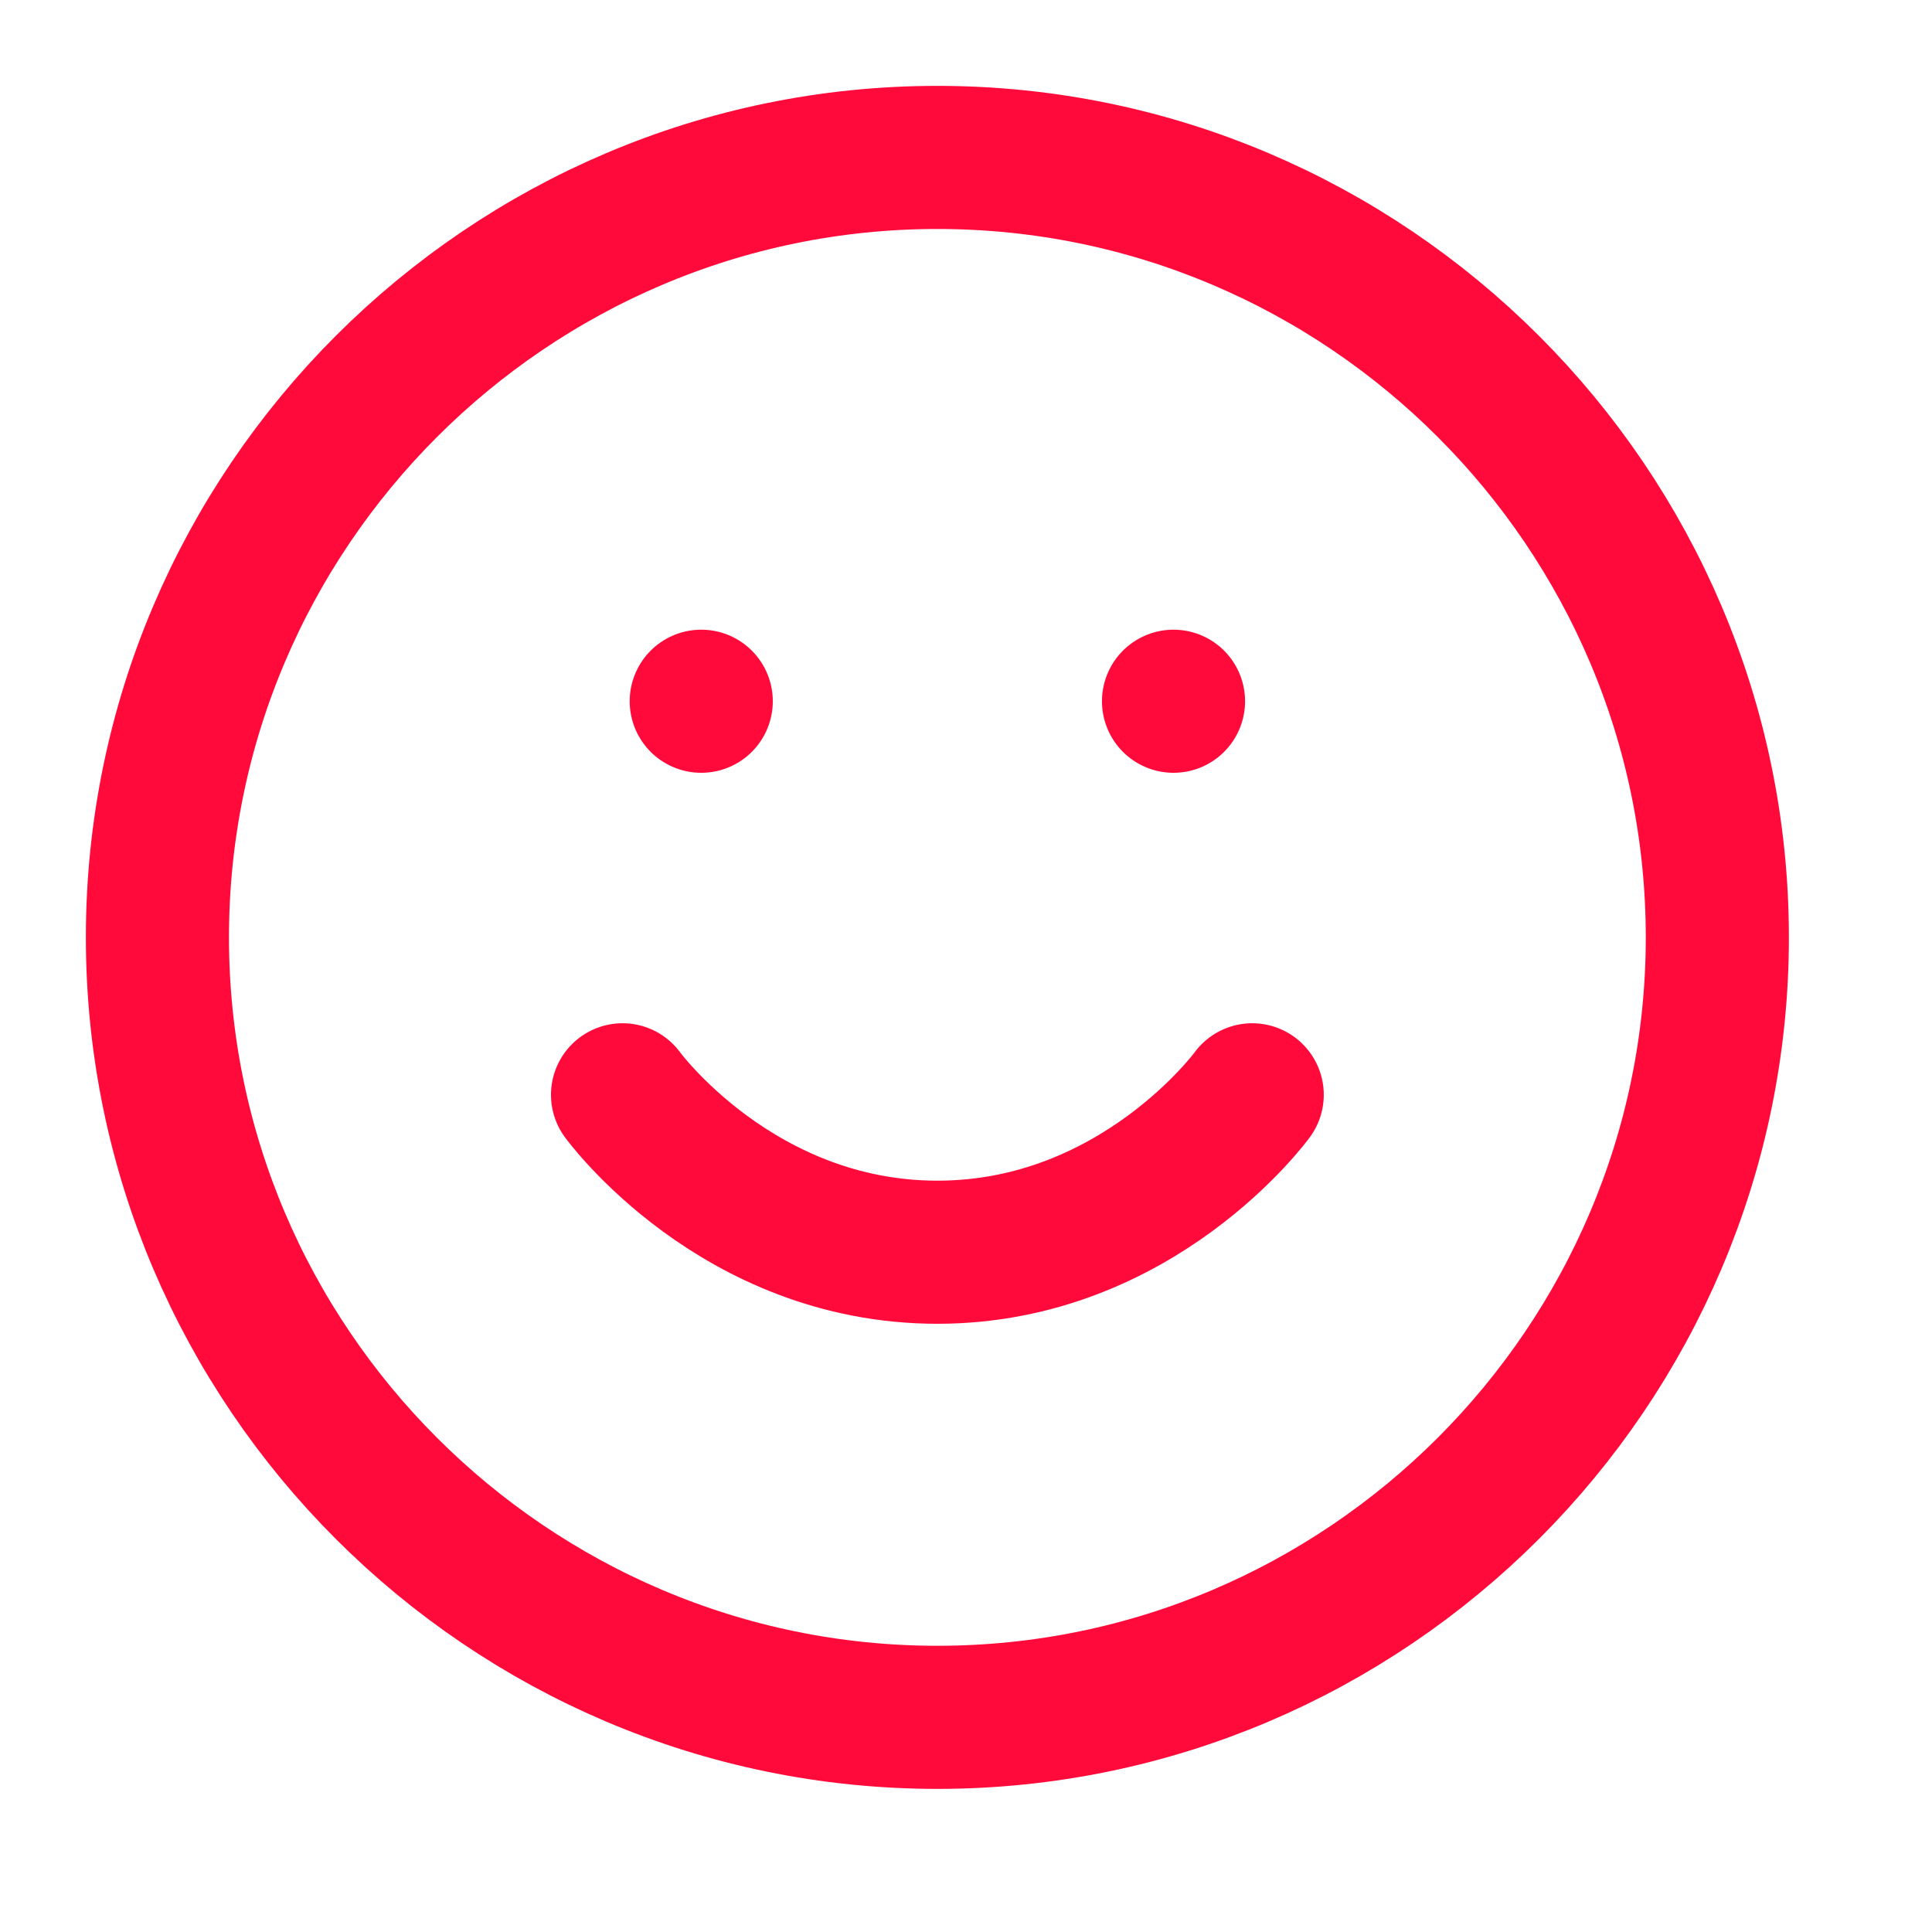
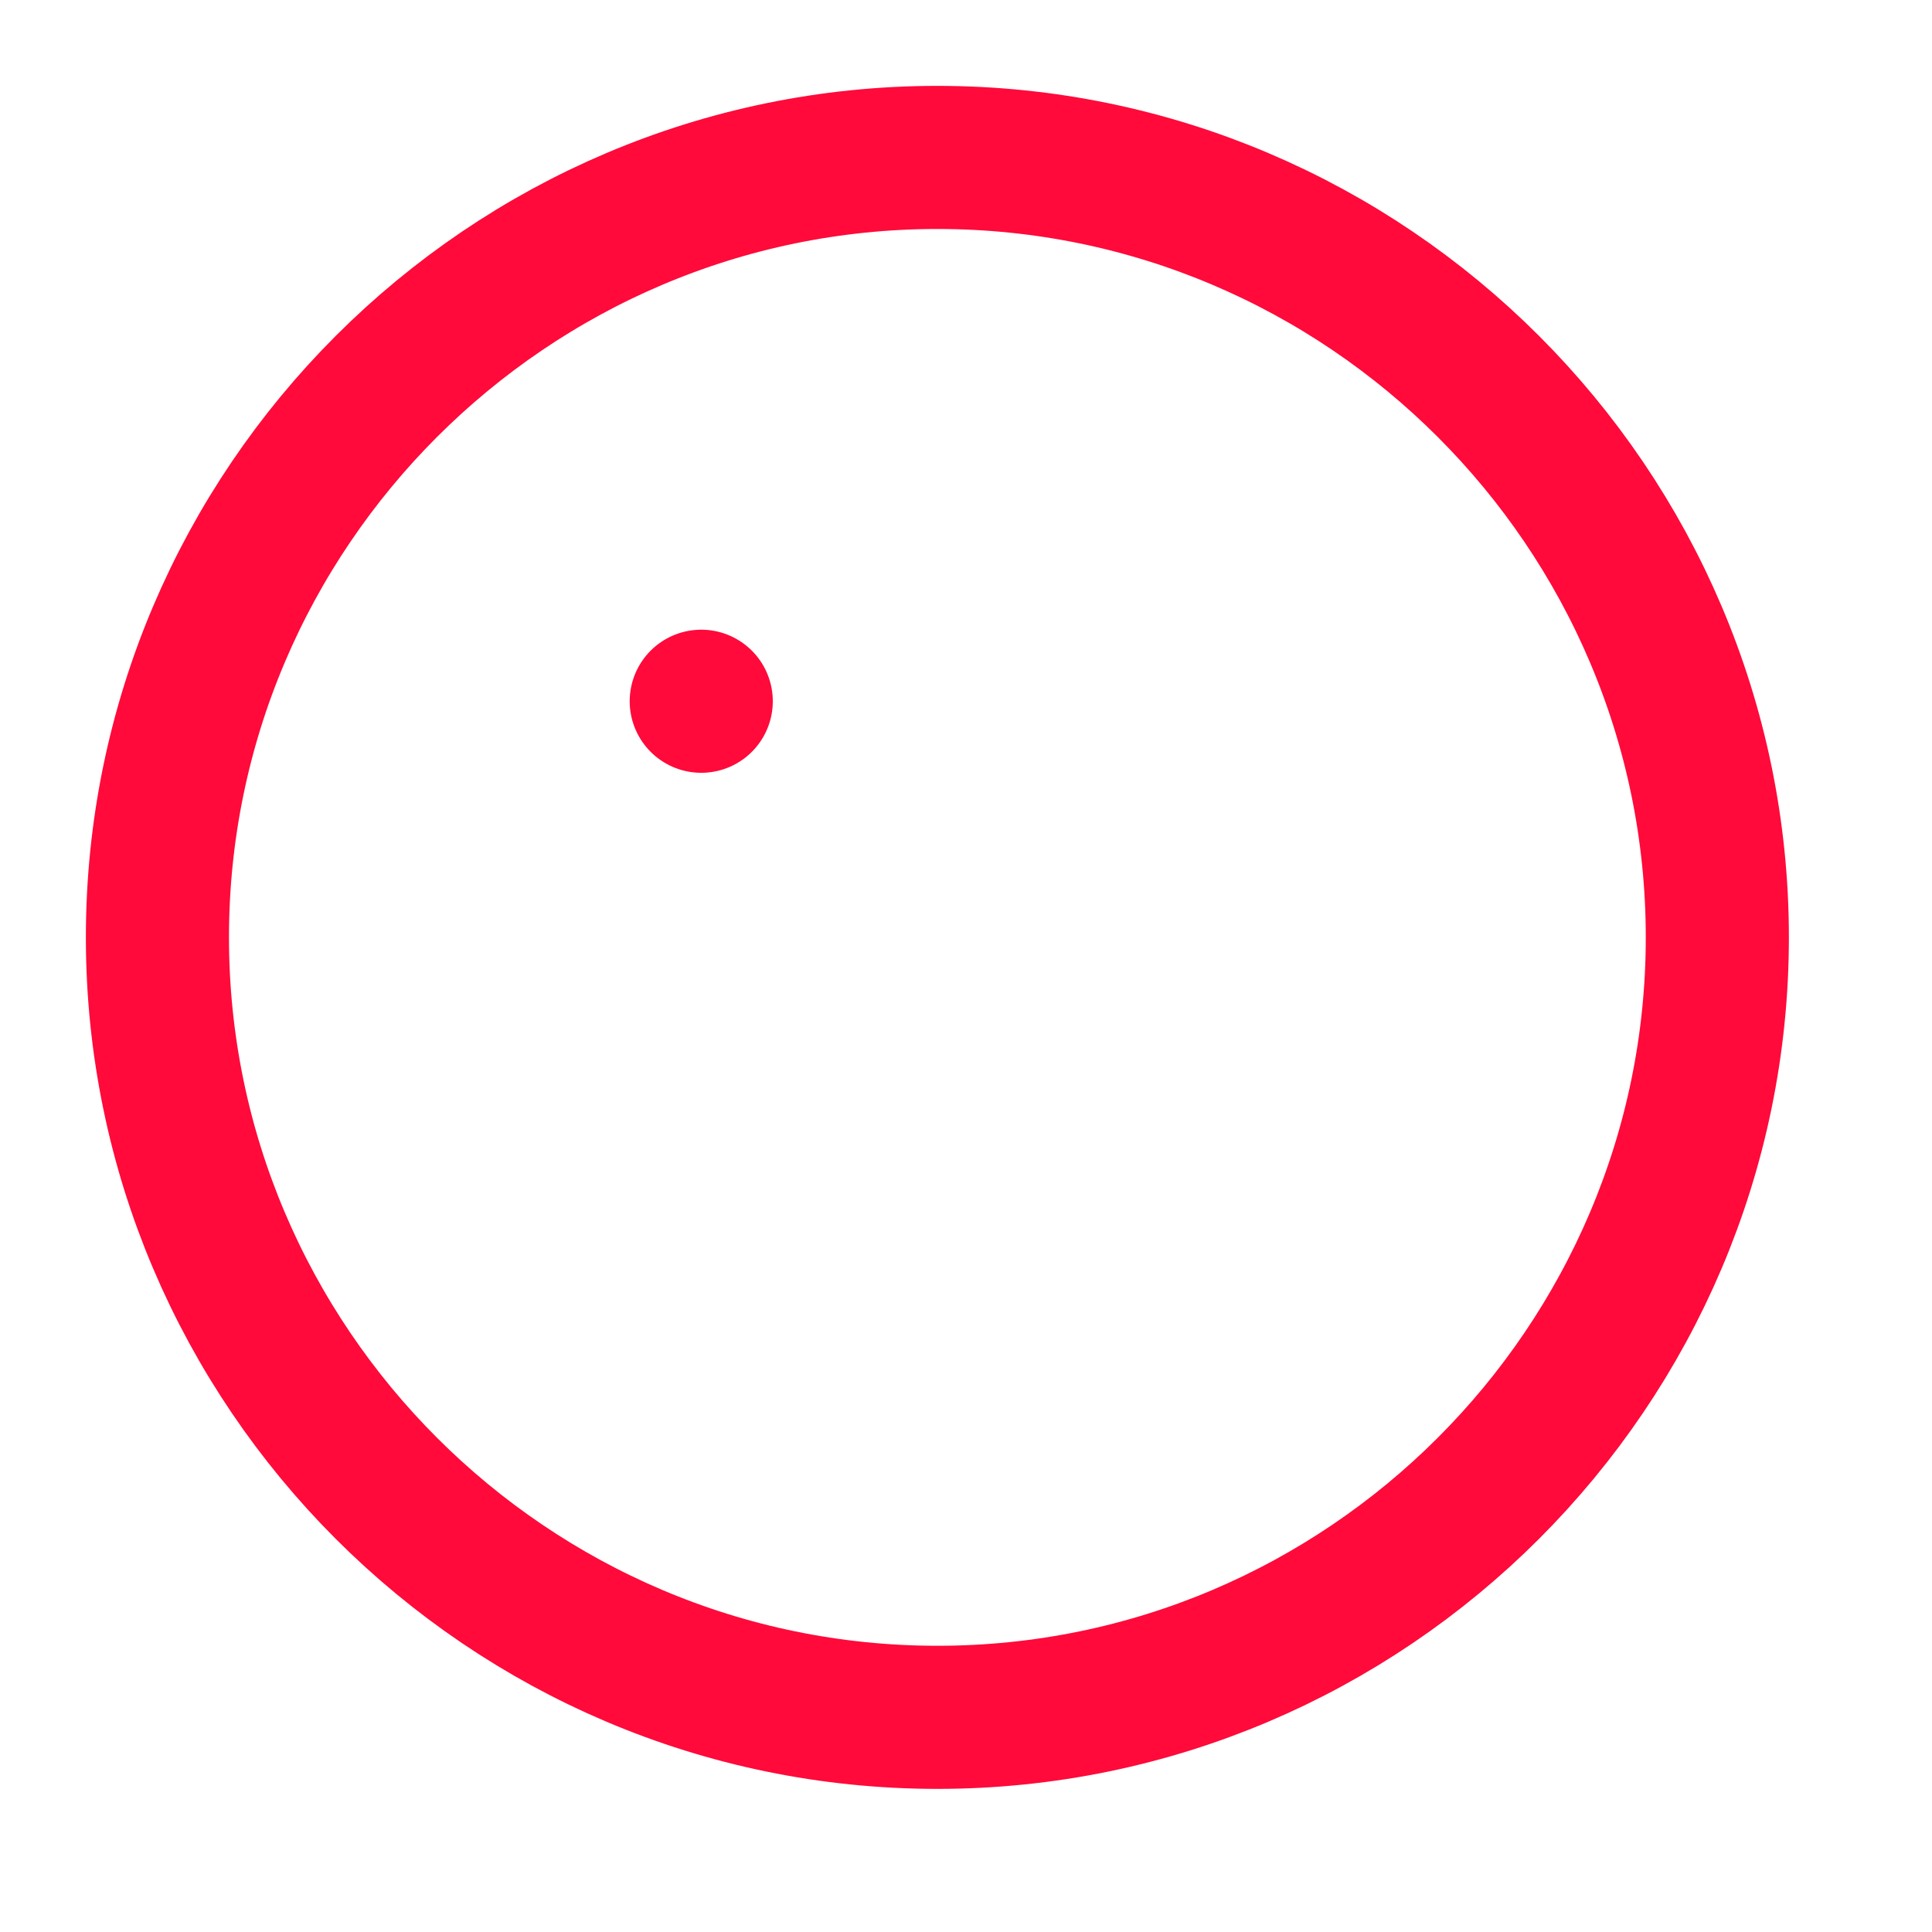
<svg xmlns="http://www.w3.org/2000/svg" version="1.1" id="Calque_1" x="0px" y="0px" viewBox="0 0 27 27" style="enable-background:new 0 0 27 27;" xml:space="preserve">
  <style type="text/css">
	.st0{fill:none;stroke:#FF0A3A;stroke-width:2;stroke-linecap:round;stroke-linejoin:round;}
</style>
  <path class="st0" d="M13.1,24c6,0,10.9-4.9,10.9-10.9c0-6-4.9-10.9-10.9-10.9c-6,0-10.9,4.9-10.9,10.9C2.2,19.1,7.1,24,13.1,24z" />
-   <path class="st0" d="M8.7,15.3c0,0,1.6,2.2,4.4,2.2s4.4-2.2,4.4-2.2" />
  <path class="st0" d="M9.8,9.8L9.8,9.8" />
-   <path class="st0" d="M16.4,9.8L16.4,9.8" />
</svg>